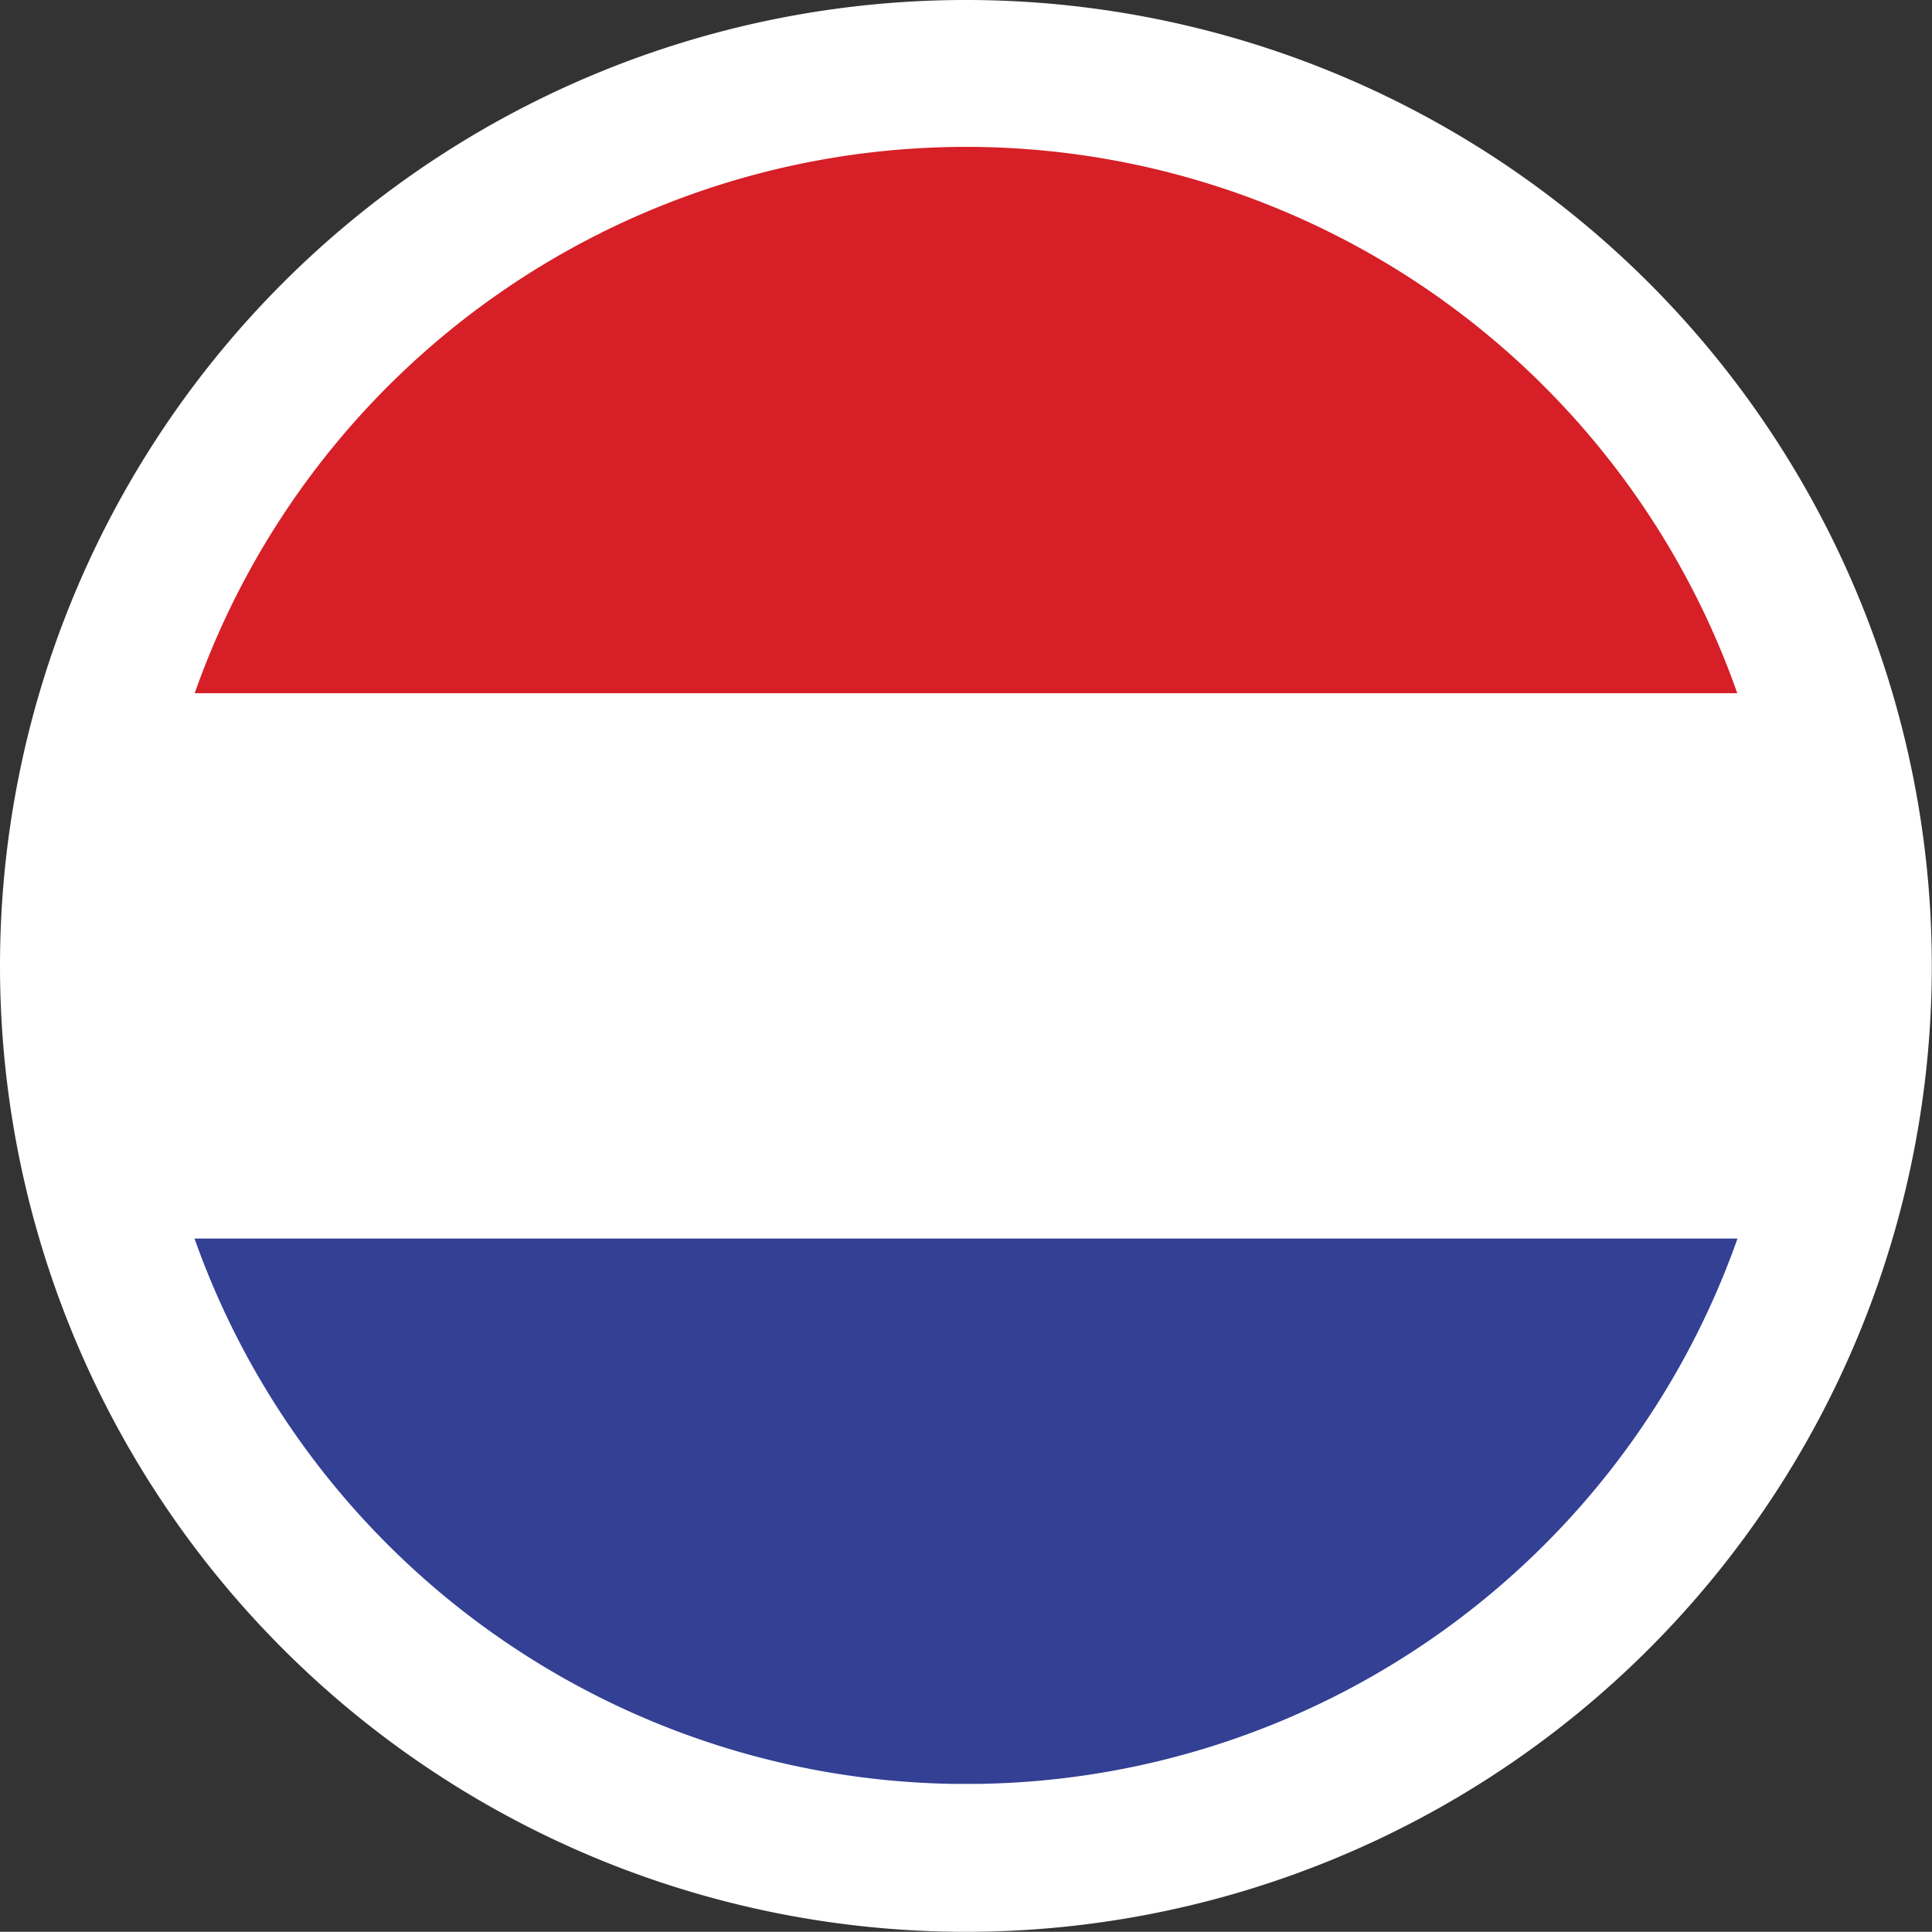
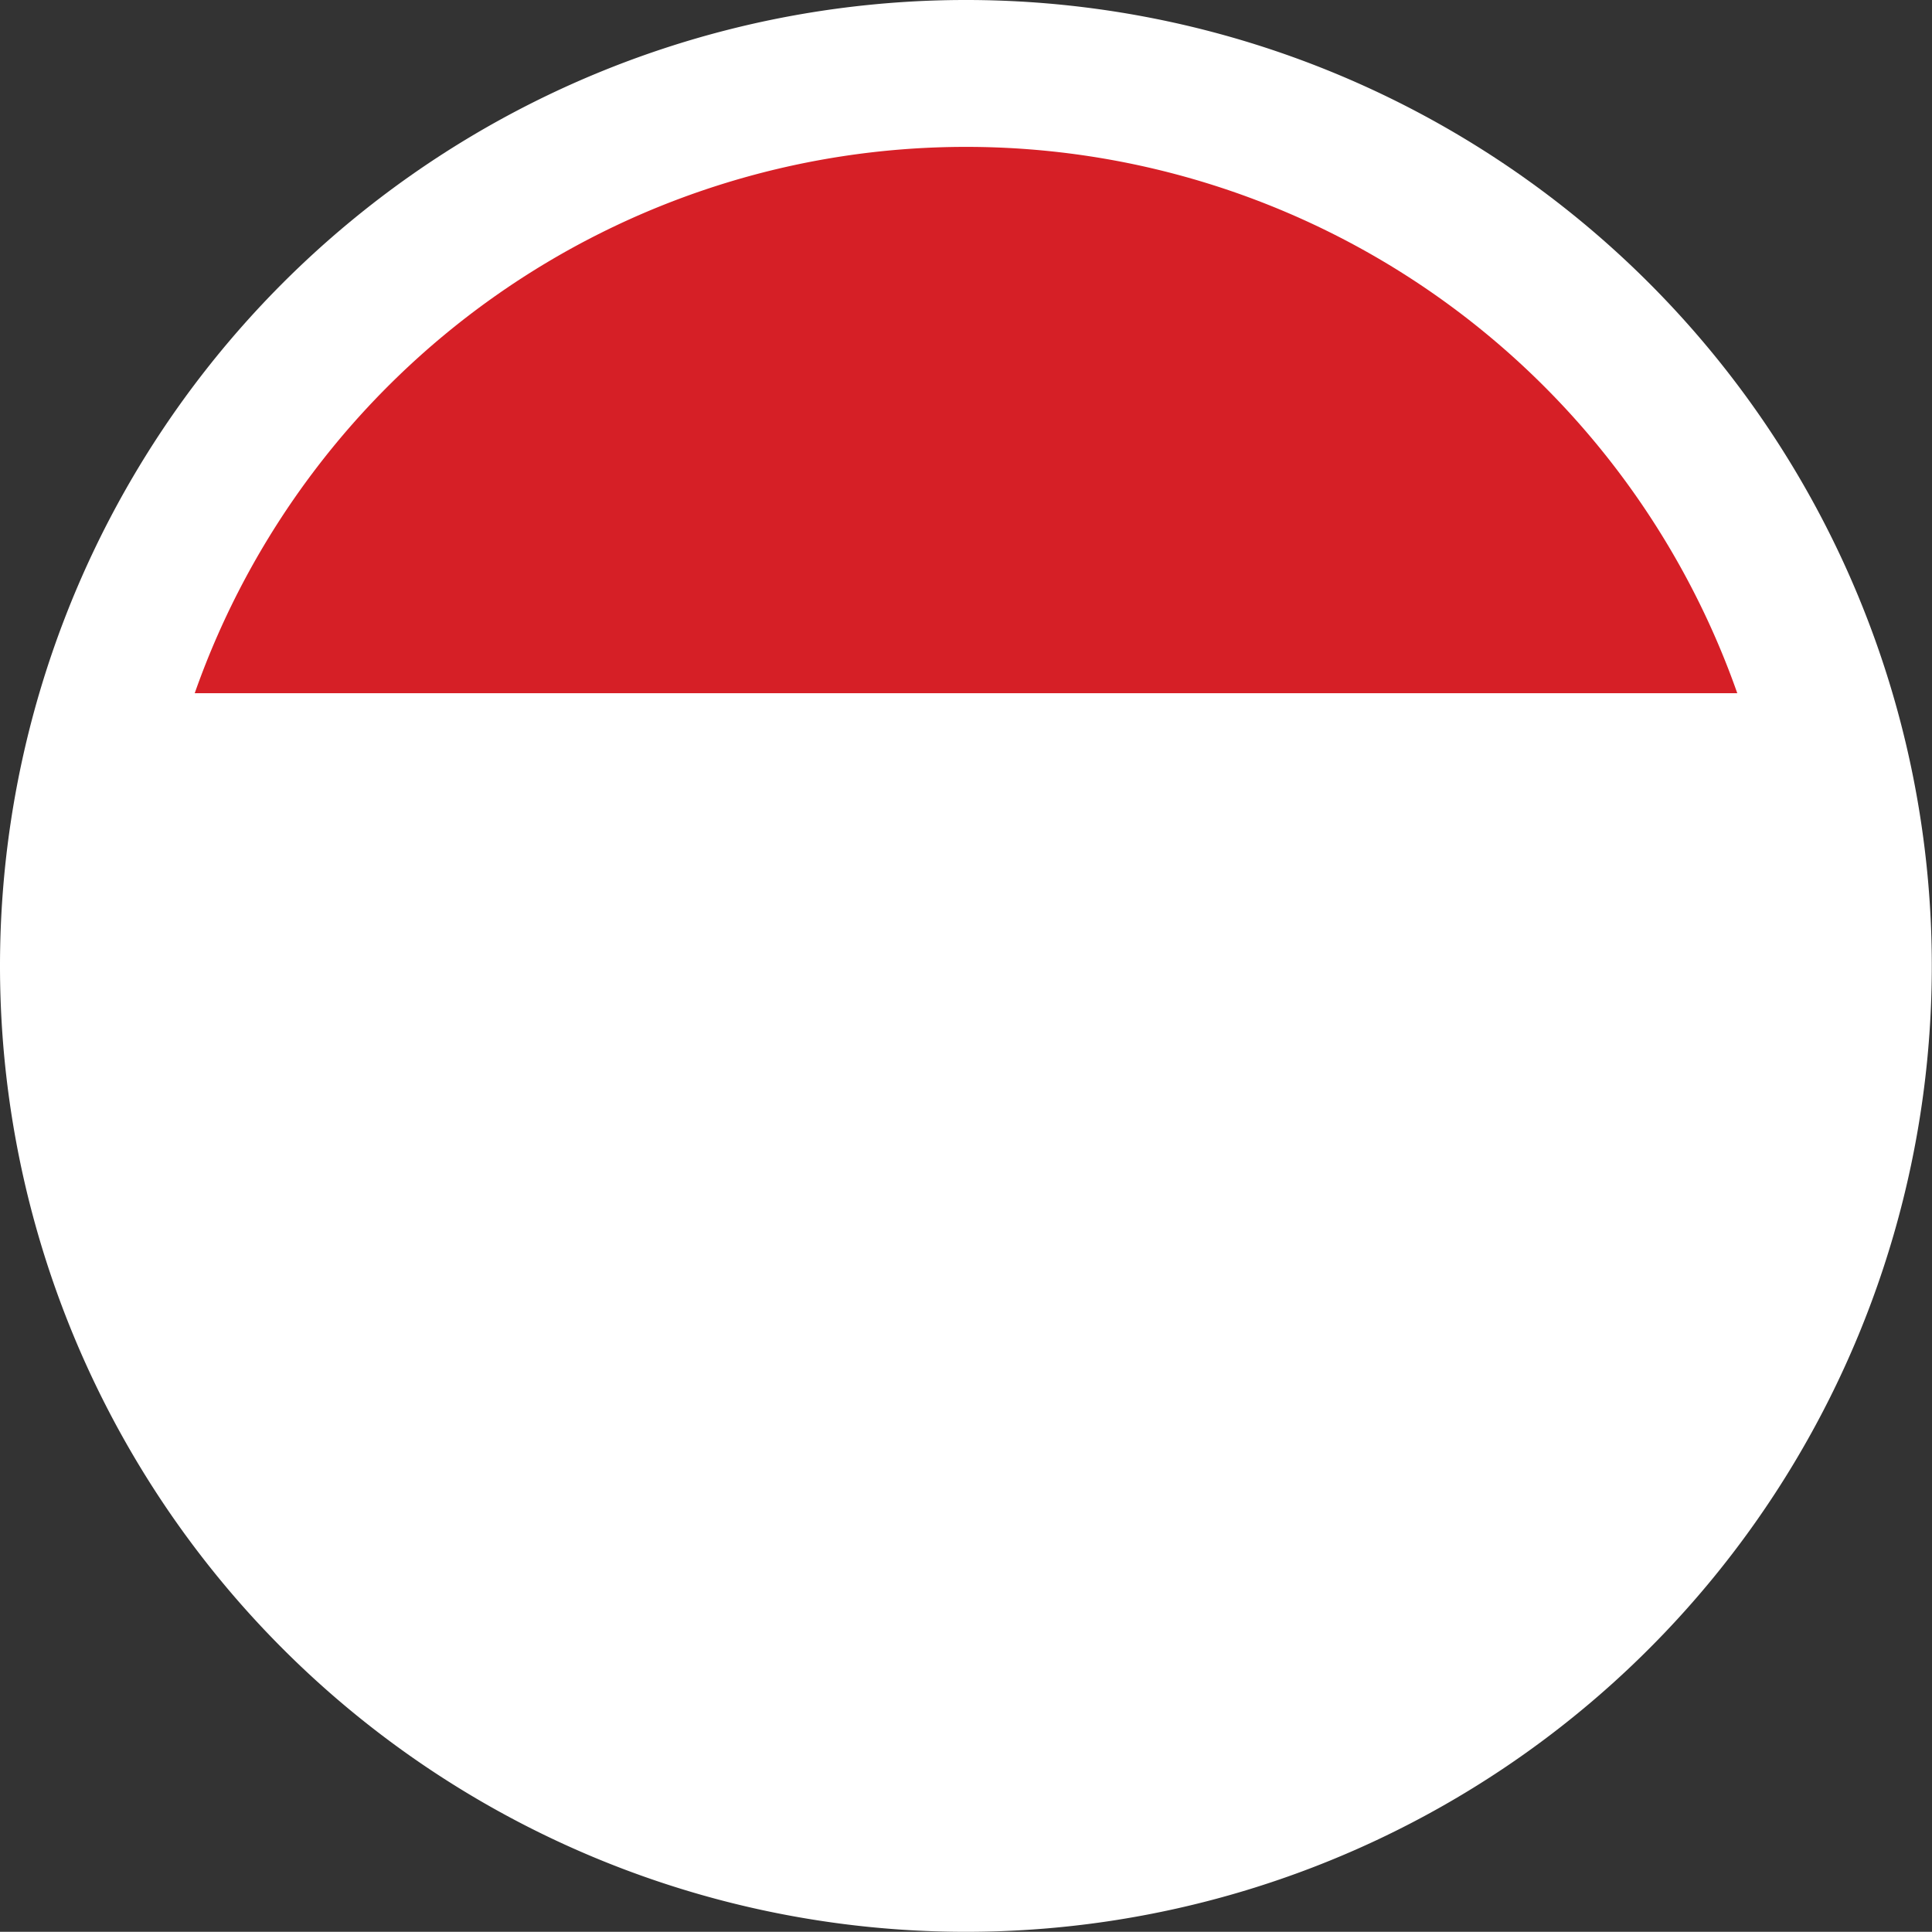
<svg xmlns="http://www.w3.org/2000/svg" viewBox="0 0 101.61 101.6">
  <rect x="0" y="0" width="101.61" height="101.6" fill="#333333" stroke="none" />
  <defs>
    <style>.cls-1{fill:#fff;}.cls-1,.cls-2,.cls-3{fill-rule:evenodd;}.cls-2{fill:#d61f26;}.cls-3{fill:#334094;}</style>
  </defs>
  <g id="Laag_2" data-name="Laag 2">
    <g id="_1" data-name="1">
      <path class="cls-1" d="M50.8,101.6A50.8,50.8,0,1,0,0,50.81,50.8,50.8,0,0,0,50.8,101.6Z" />
      <path class="cls-2" d="M10.24,36.46H91.37a43,43,0,0,0-81.13,0Z" />
      <path class="cls-1" d="M10.23,65.14H91.38a43.27,43.27,0,0,0,0-28.68H10.24a43.27,43.27,0,0,0,0,28.68Z" />
-       <path class="cls-3" d="M50.13,93.82h1.35a43,43,0,0,0,39.9-28.68H10.23a43.06,43.06,0,0,0,39.9,28.68Z" />
    </g>
  </g>
</svg>